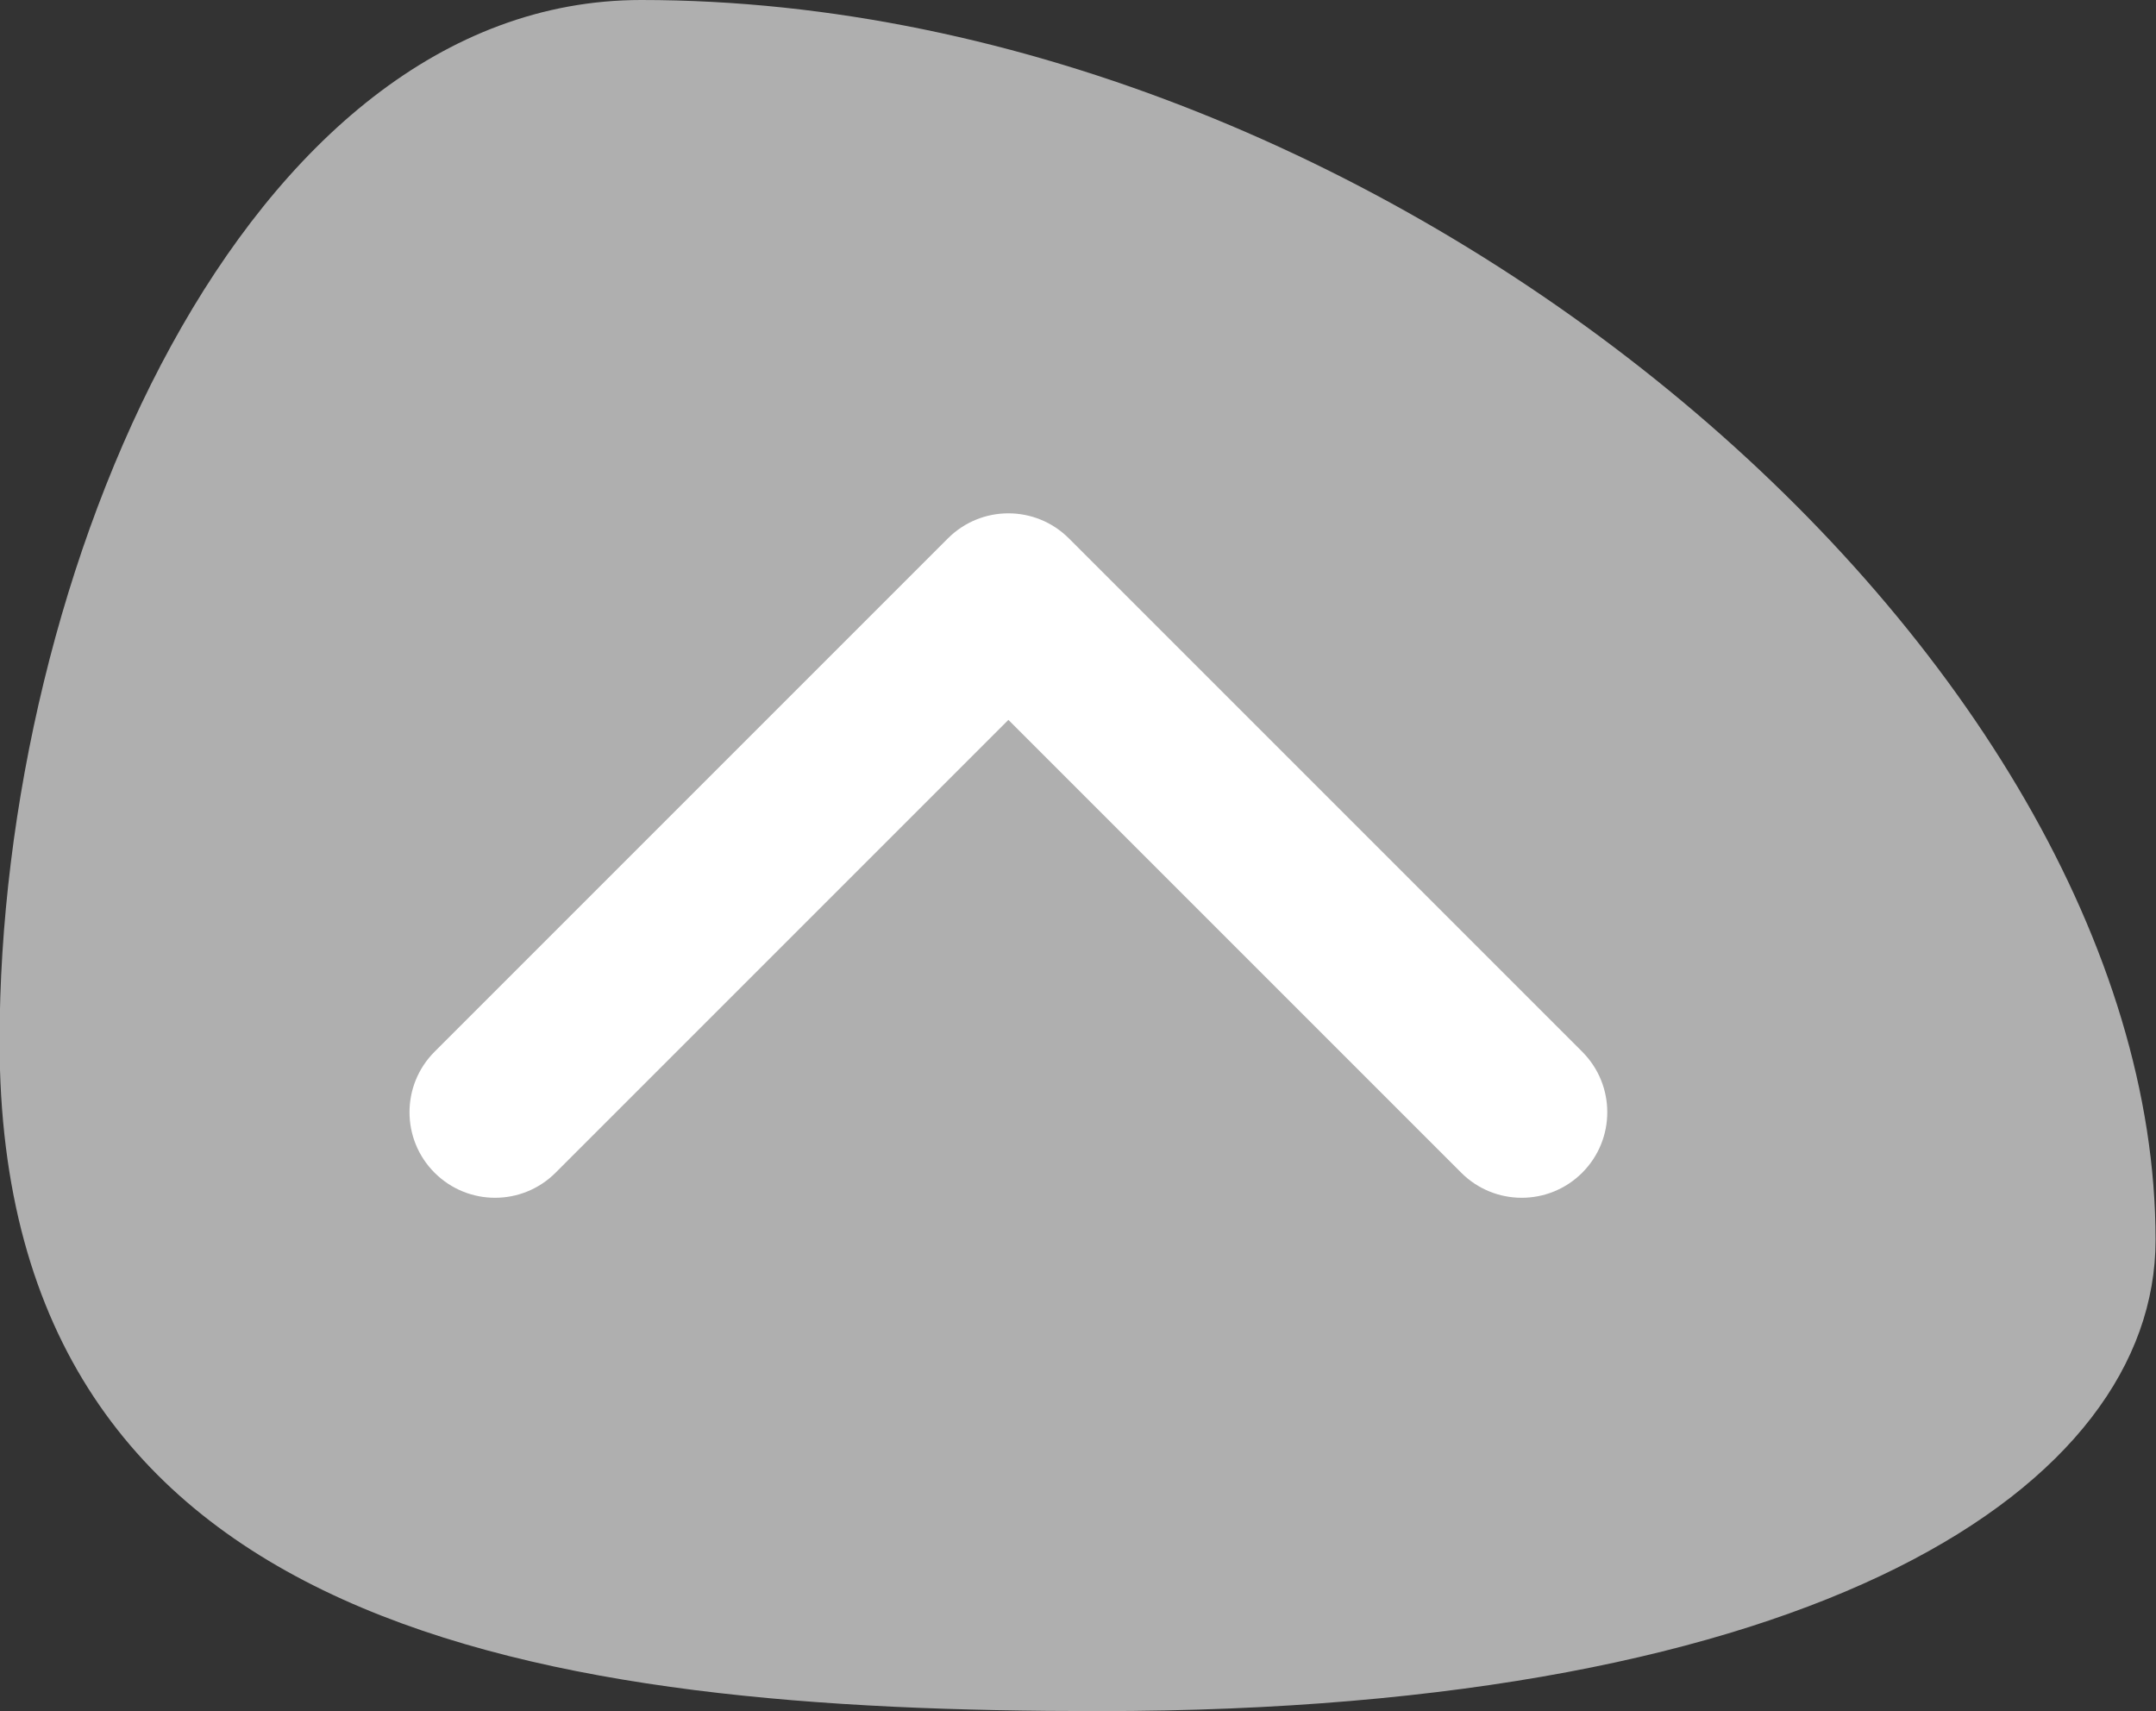
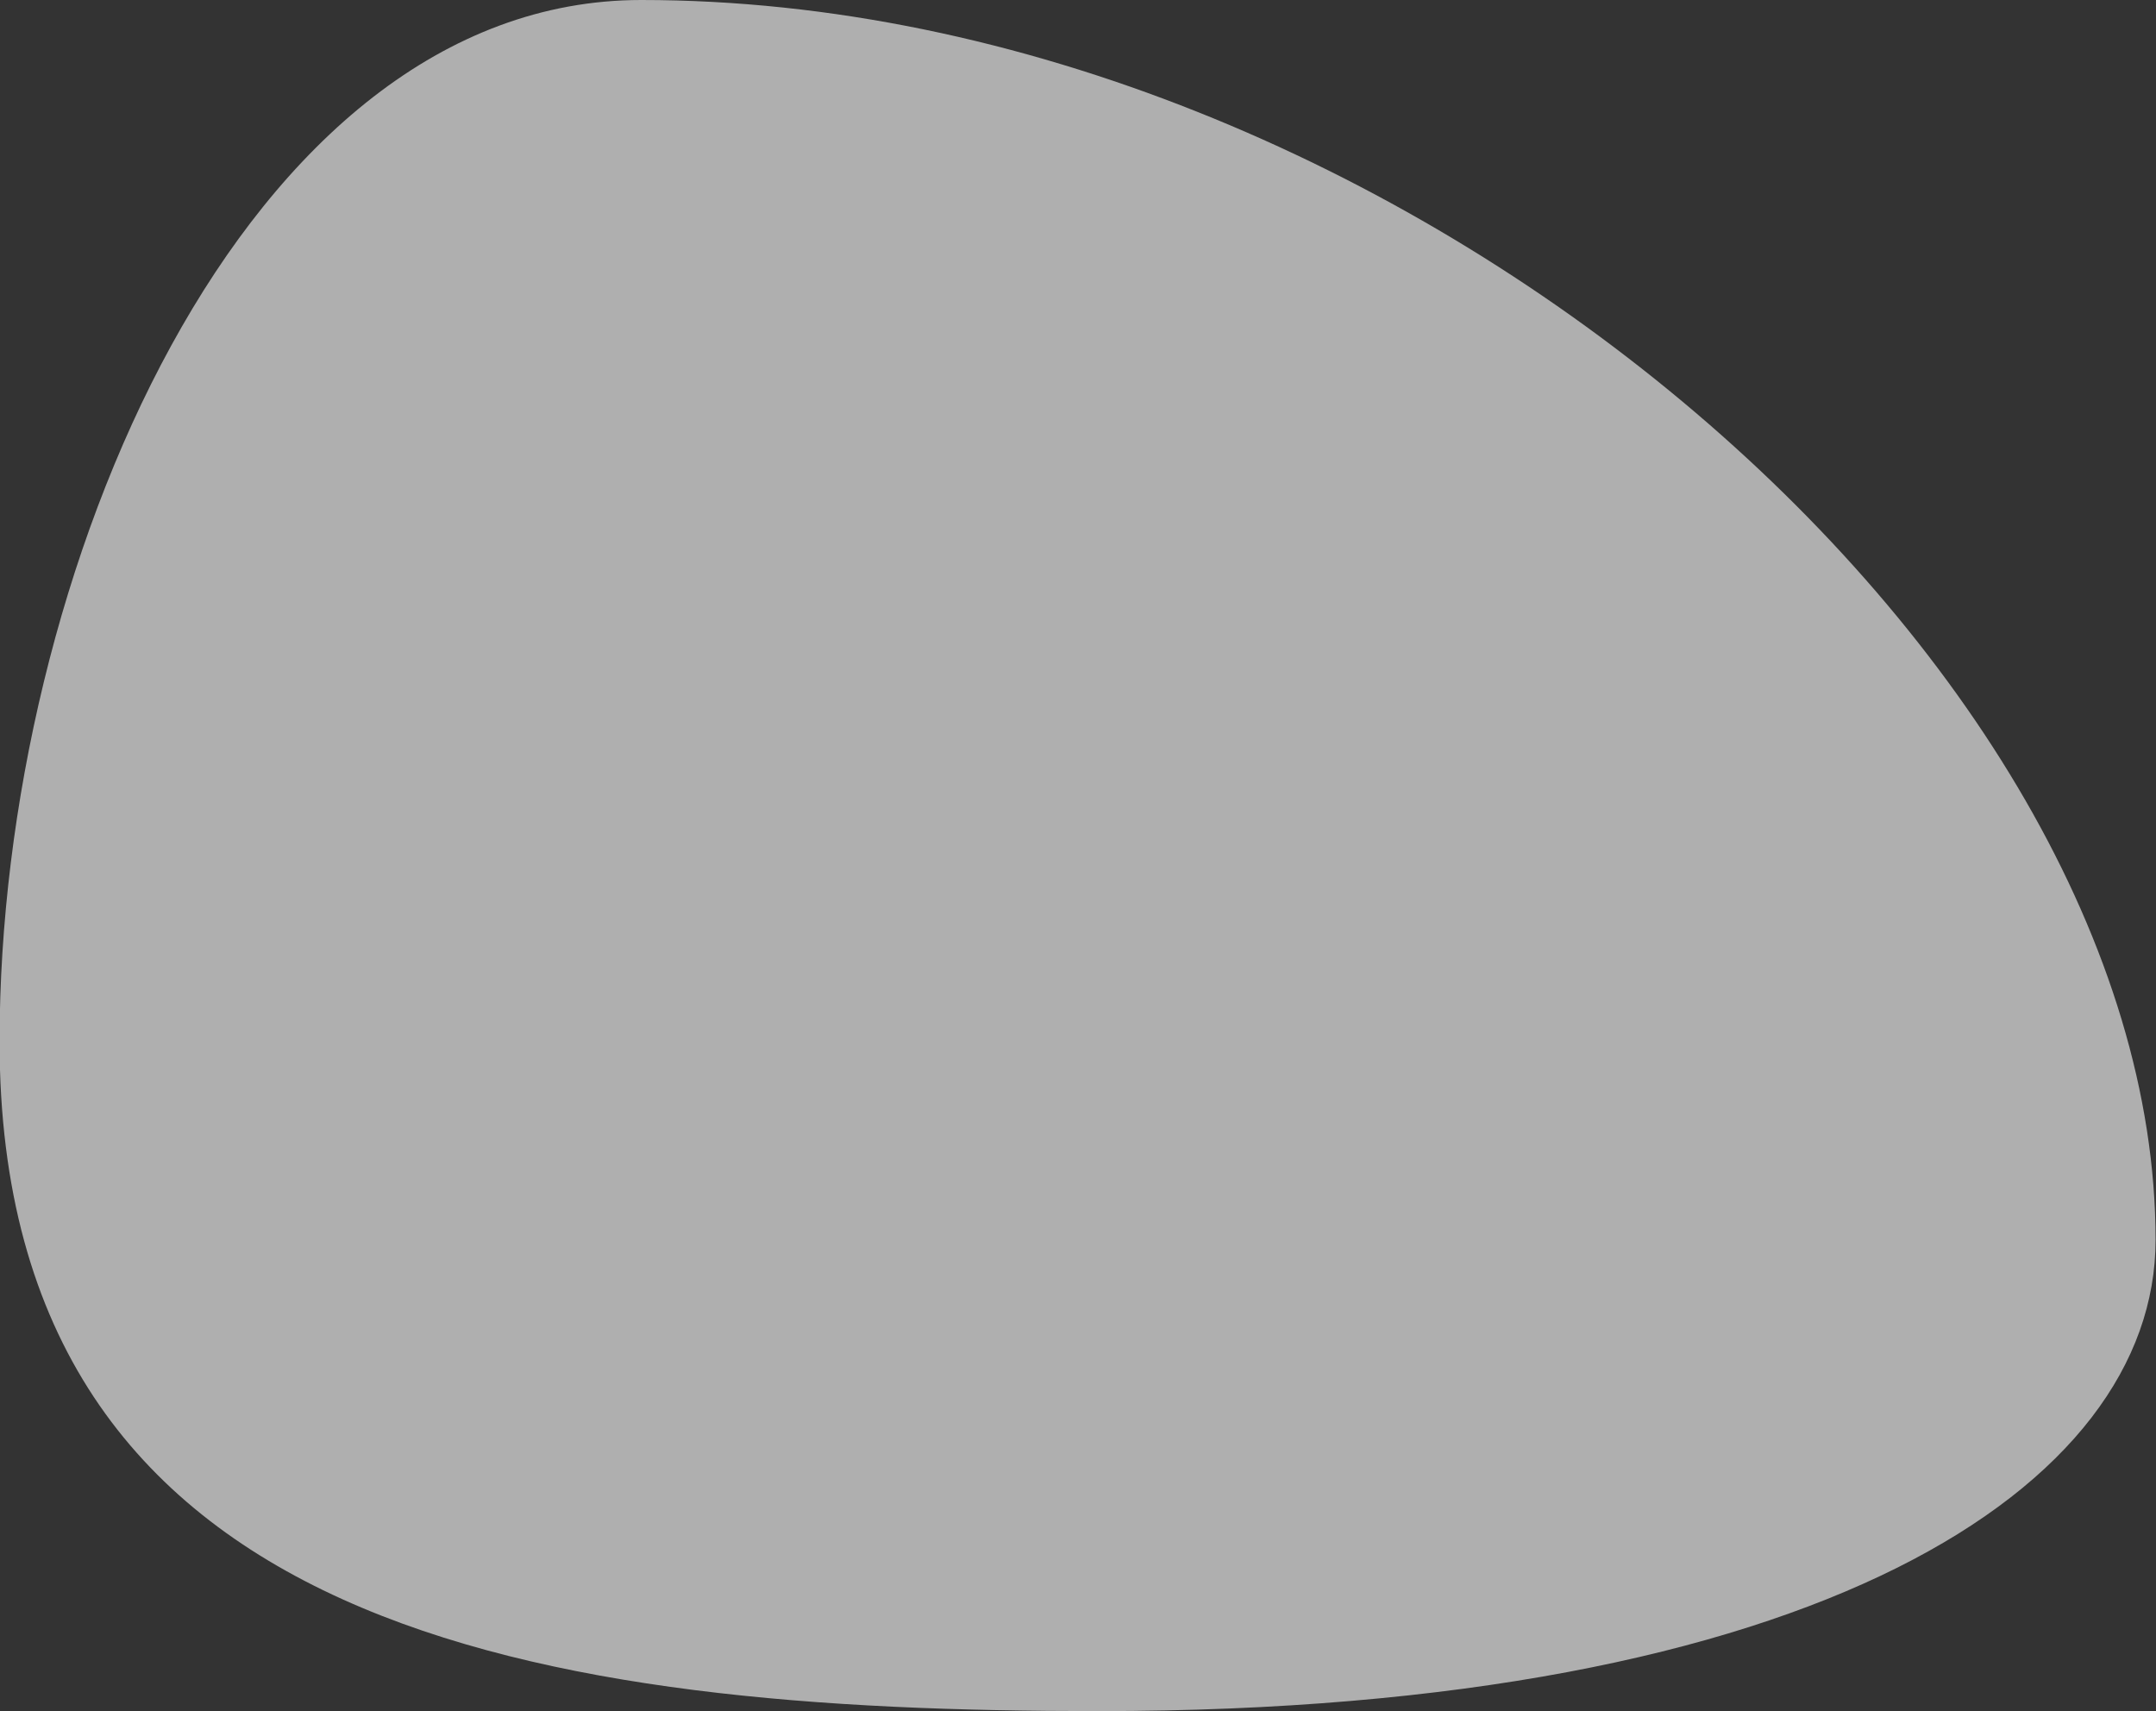
<svg xmlns="http://www.w3.org/2000/svg" version="1.1" viewBox="0 0 1890 1500">
  <rect x="0" y="0" width="1890" height="1500" fill="#333333" stroke="none" />
  <defs>
    <style> .cls-1 { fill: #fff; } .cls-2 { fill: #afafaf; } </style>
  </defs>
  <g>
    <g id="Ebene_1">
      <path class="cls-2" d="M963.245,1500C479.495,1500-.376,1433.979-.376,913.044-.376,503.539,213.374,0,562.125,0c663.614,0,1327.499,576.087,1327.499,1086.957,0,216.127-296.379,413.043-926.379,413.043" />
-       <path class="cls-1" d="M1387.01,1028.04c-14.64,14.64-33.84,21.96-53.03,21.96-19.2,0-38.39-7.32-53.03-21.96l-396.97-396.97-396.97,396.97c-14.64,14.64-33.83,21.96-53.03,21.96-19.19,0-38.39-7.32-53.03-21.96-29.29-29.29-29.29-76.78,0-106.07l450-450c29.29-29.29,76.77-29.29,106.06,0l450,450c29.29,29.29,29.29,76.78,0,106.07Z" />
    </g>
  </g>
</svg>